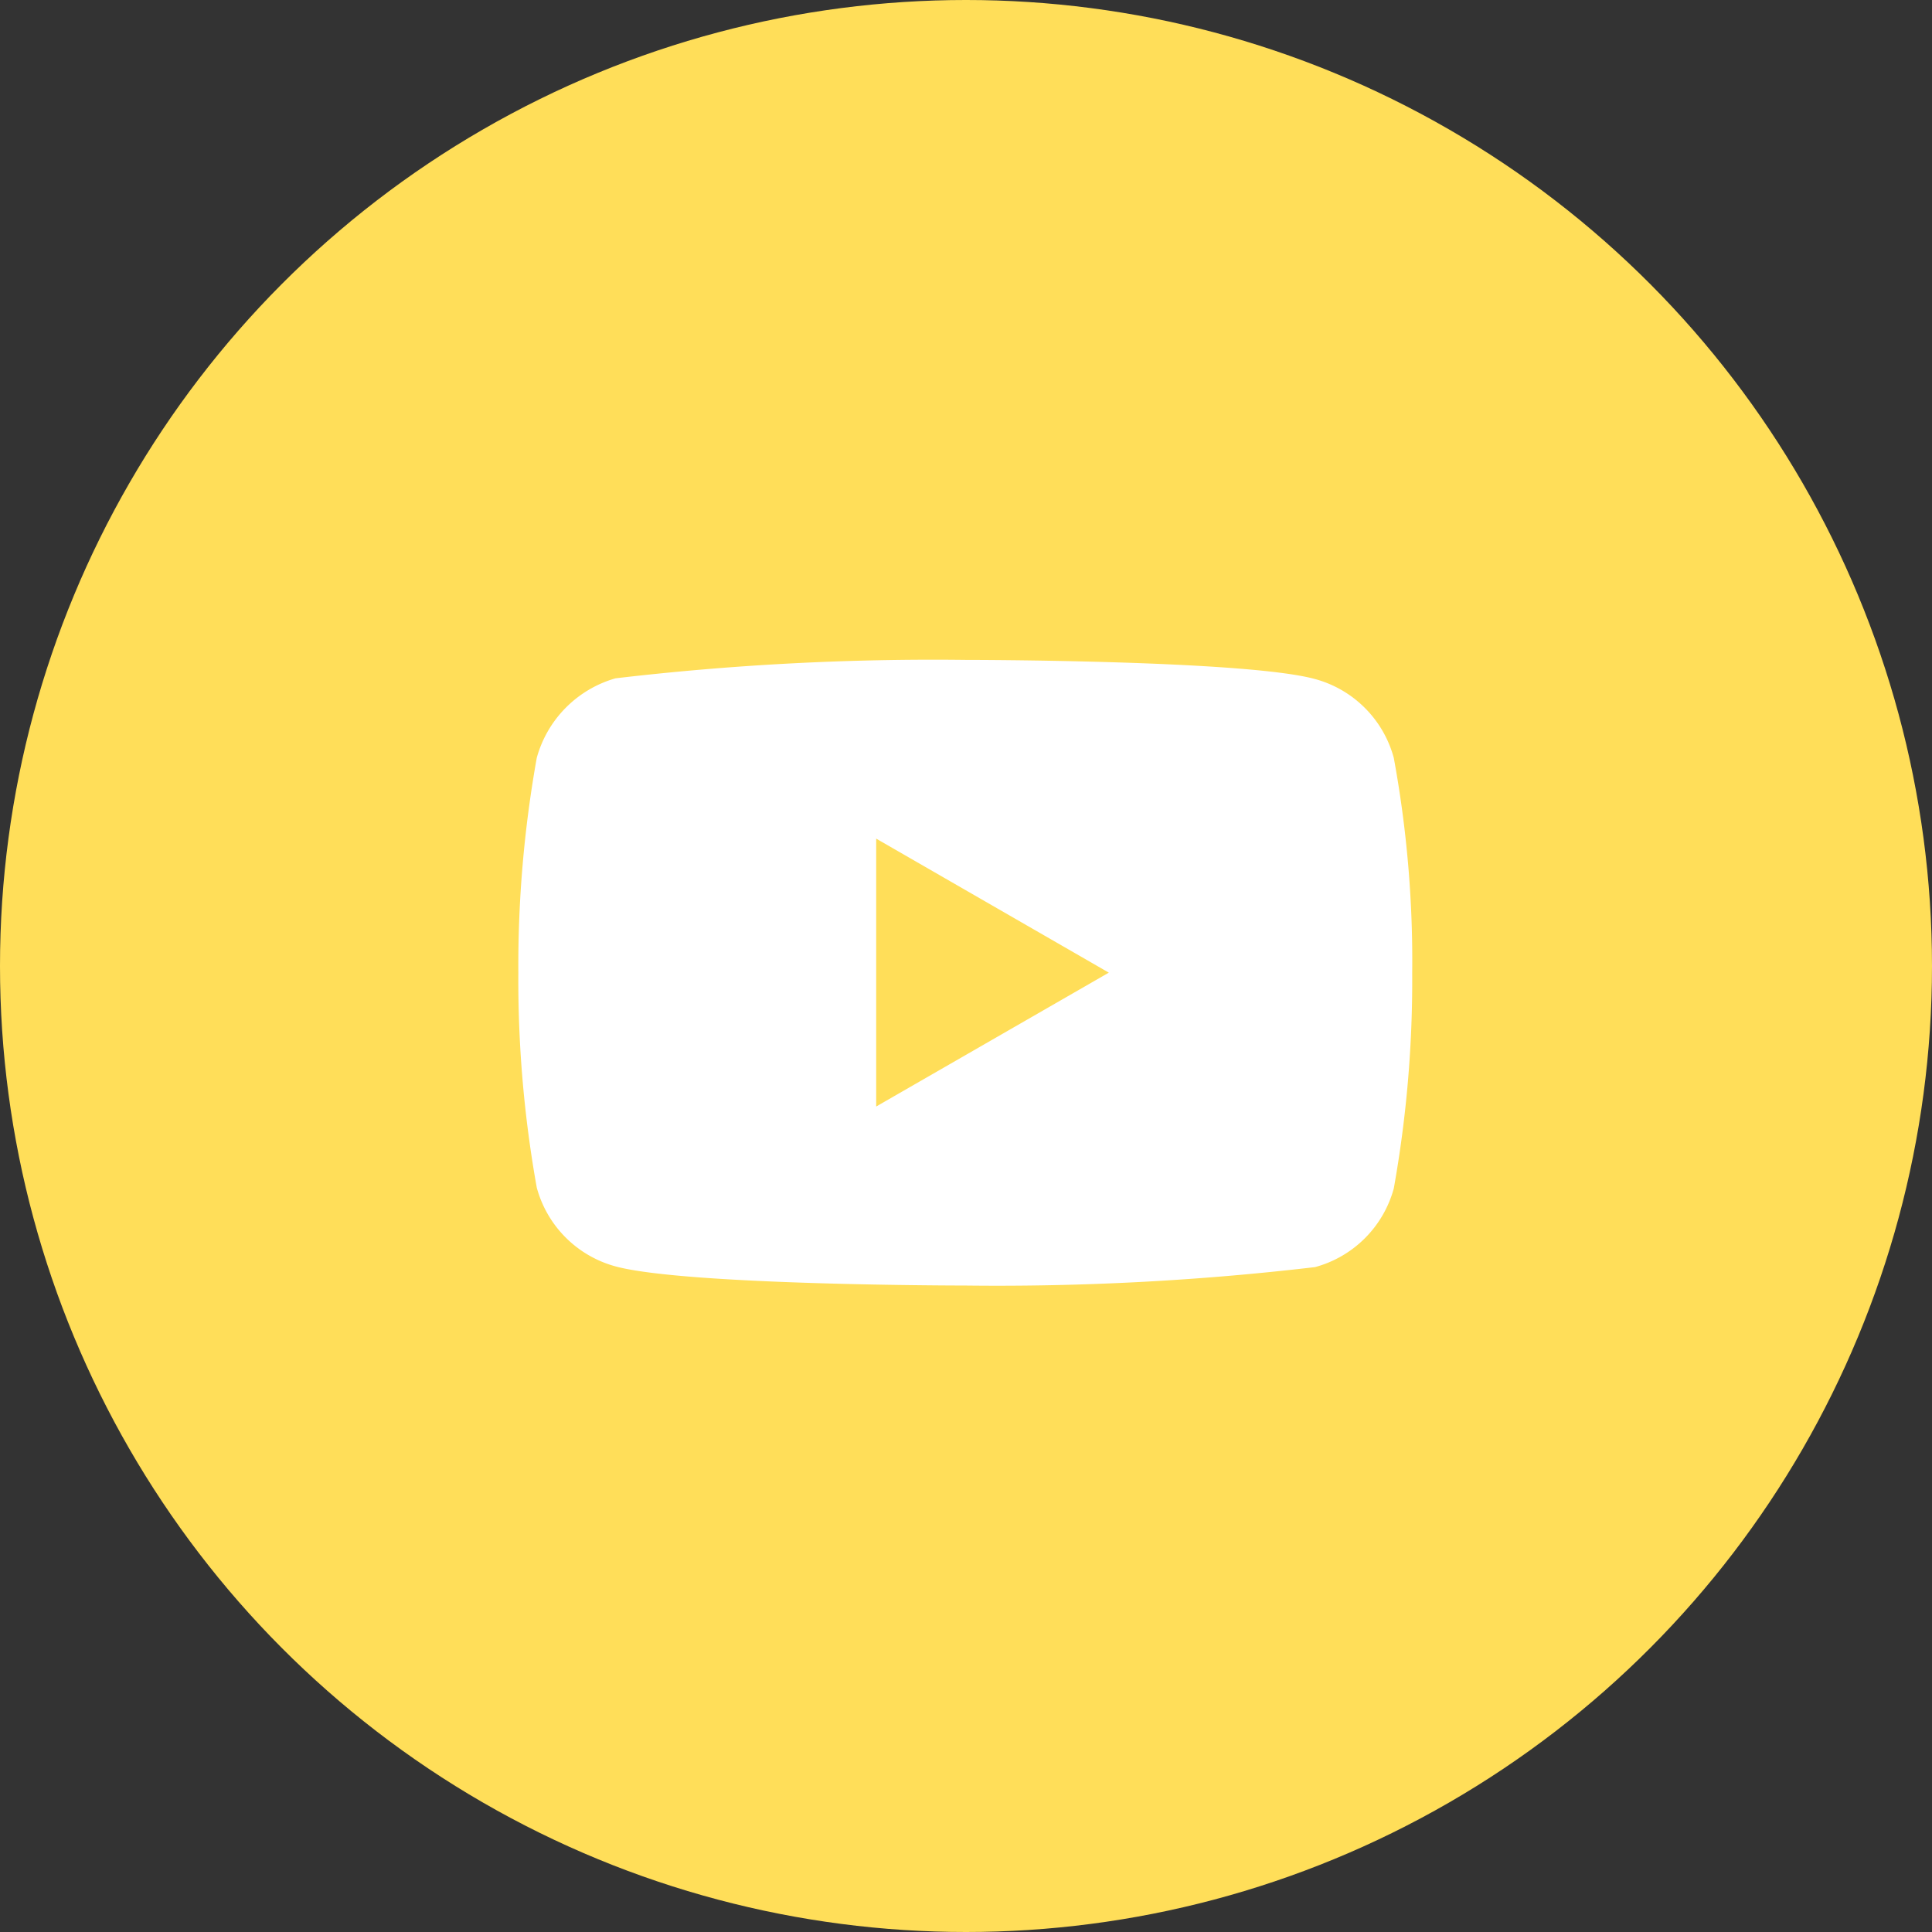
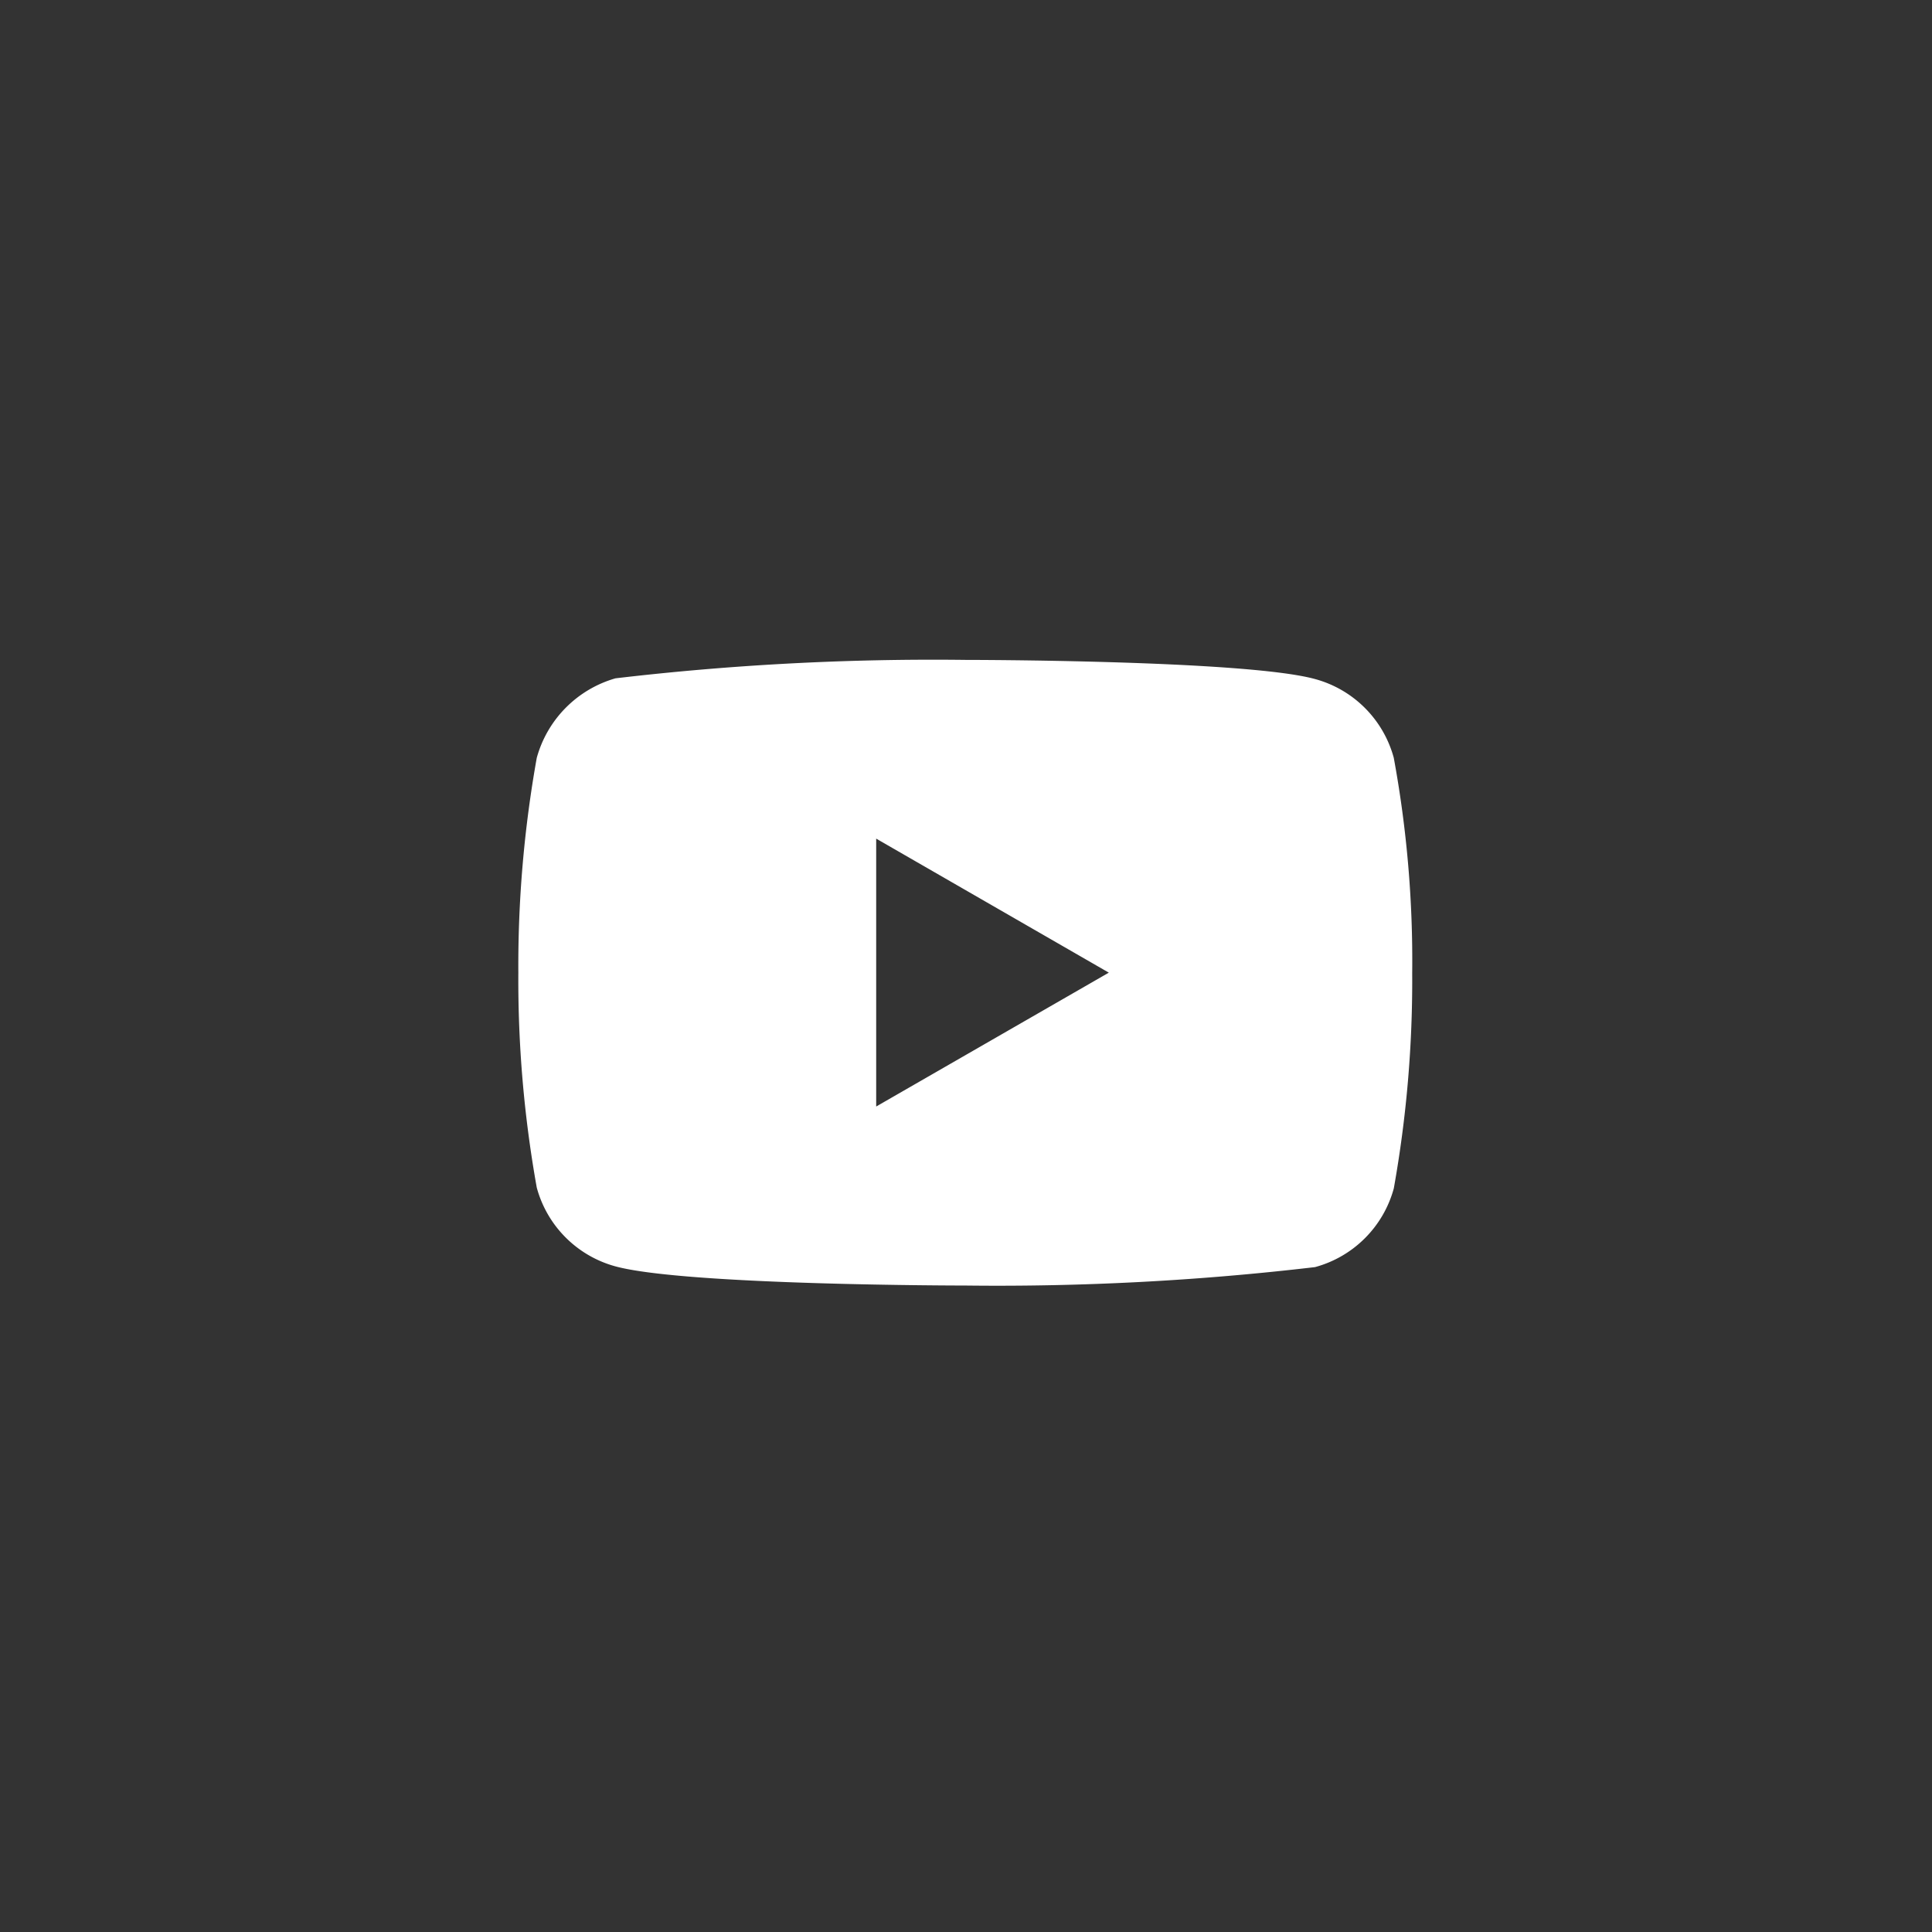
<svg xmlns="http://www.w3.org/2000/svg" data-name="Group 7688" width="41" height="41" viewBox="0 0 41 41">
  <rect x="0" y="0" width="41" height="41" fill="#333333" stroke="none" />
-   <circle data-name="Ellipse 71" cx="20.5" cy="20.5" r="20.5" style="fill:#ffde59" />
  <path d="M18.578-4a2.376 2.376 0 0 0-1.672-1.672c-1.484-.406-7.422-.406-7.422-.406a57.685 57.685 0 0 0-7.422.391A2.425 2.425 0 0 0 .391-4 25.04 25.04 0 0 0 0 .559a24.948 24.948 0 0 0 .391 4.562 2.377 2.377 0 0 0 1.672 1.672c1.5.406 7.422.406 7.422.406a57.685 57.685 0 0 0 7.422-.391 2.377 2.377 0 0 0 1.672-1.672 25.048 25.048 0 0 0 .39-4.562A23.769 23.769 0 0 0 18.578-4zM7.594 3.4v-5.685L12.531.559zm0 0" transform="translate(11 20.082)" style="fill:#fff" />
</svg>